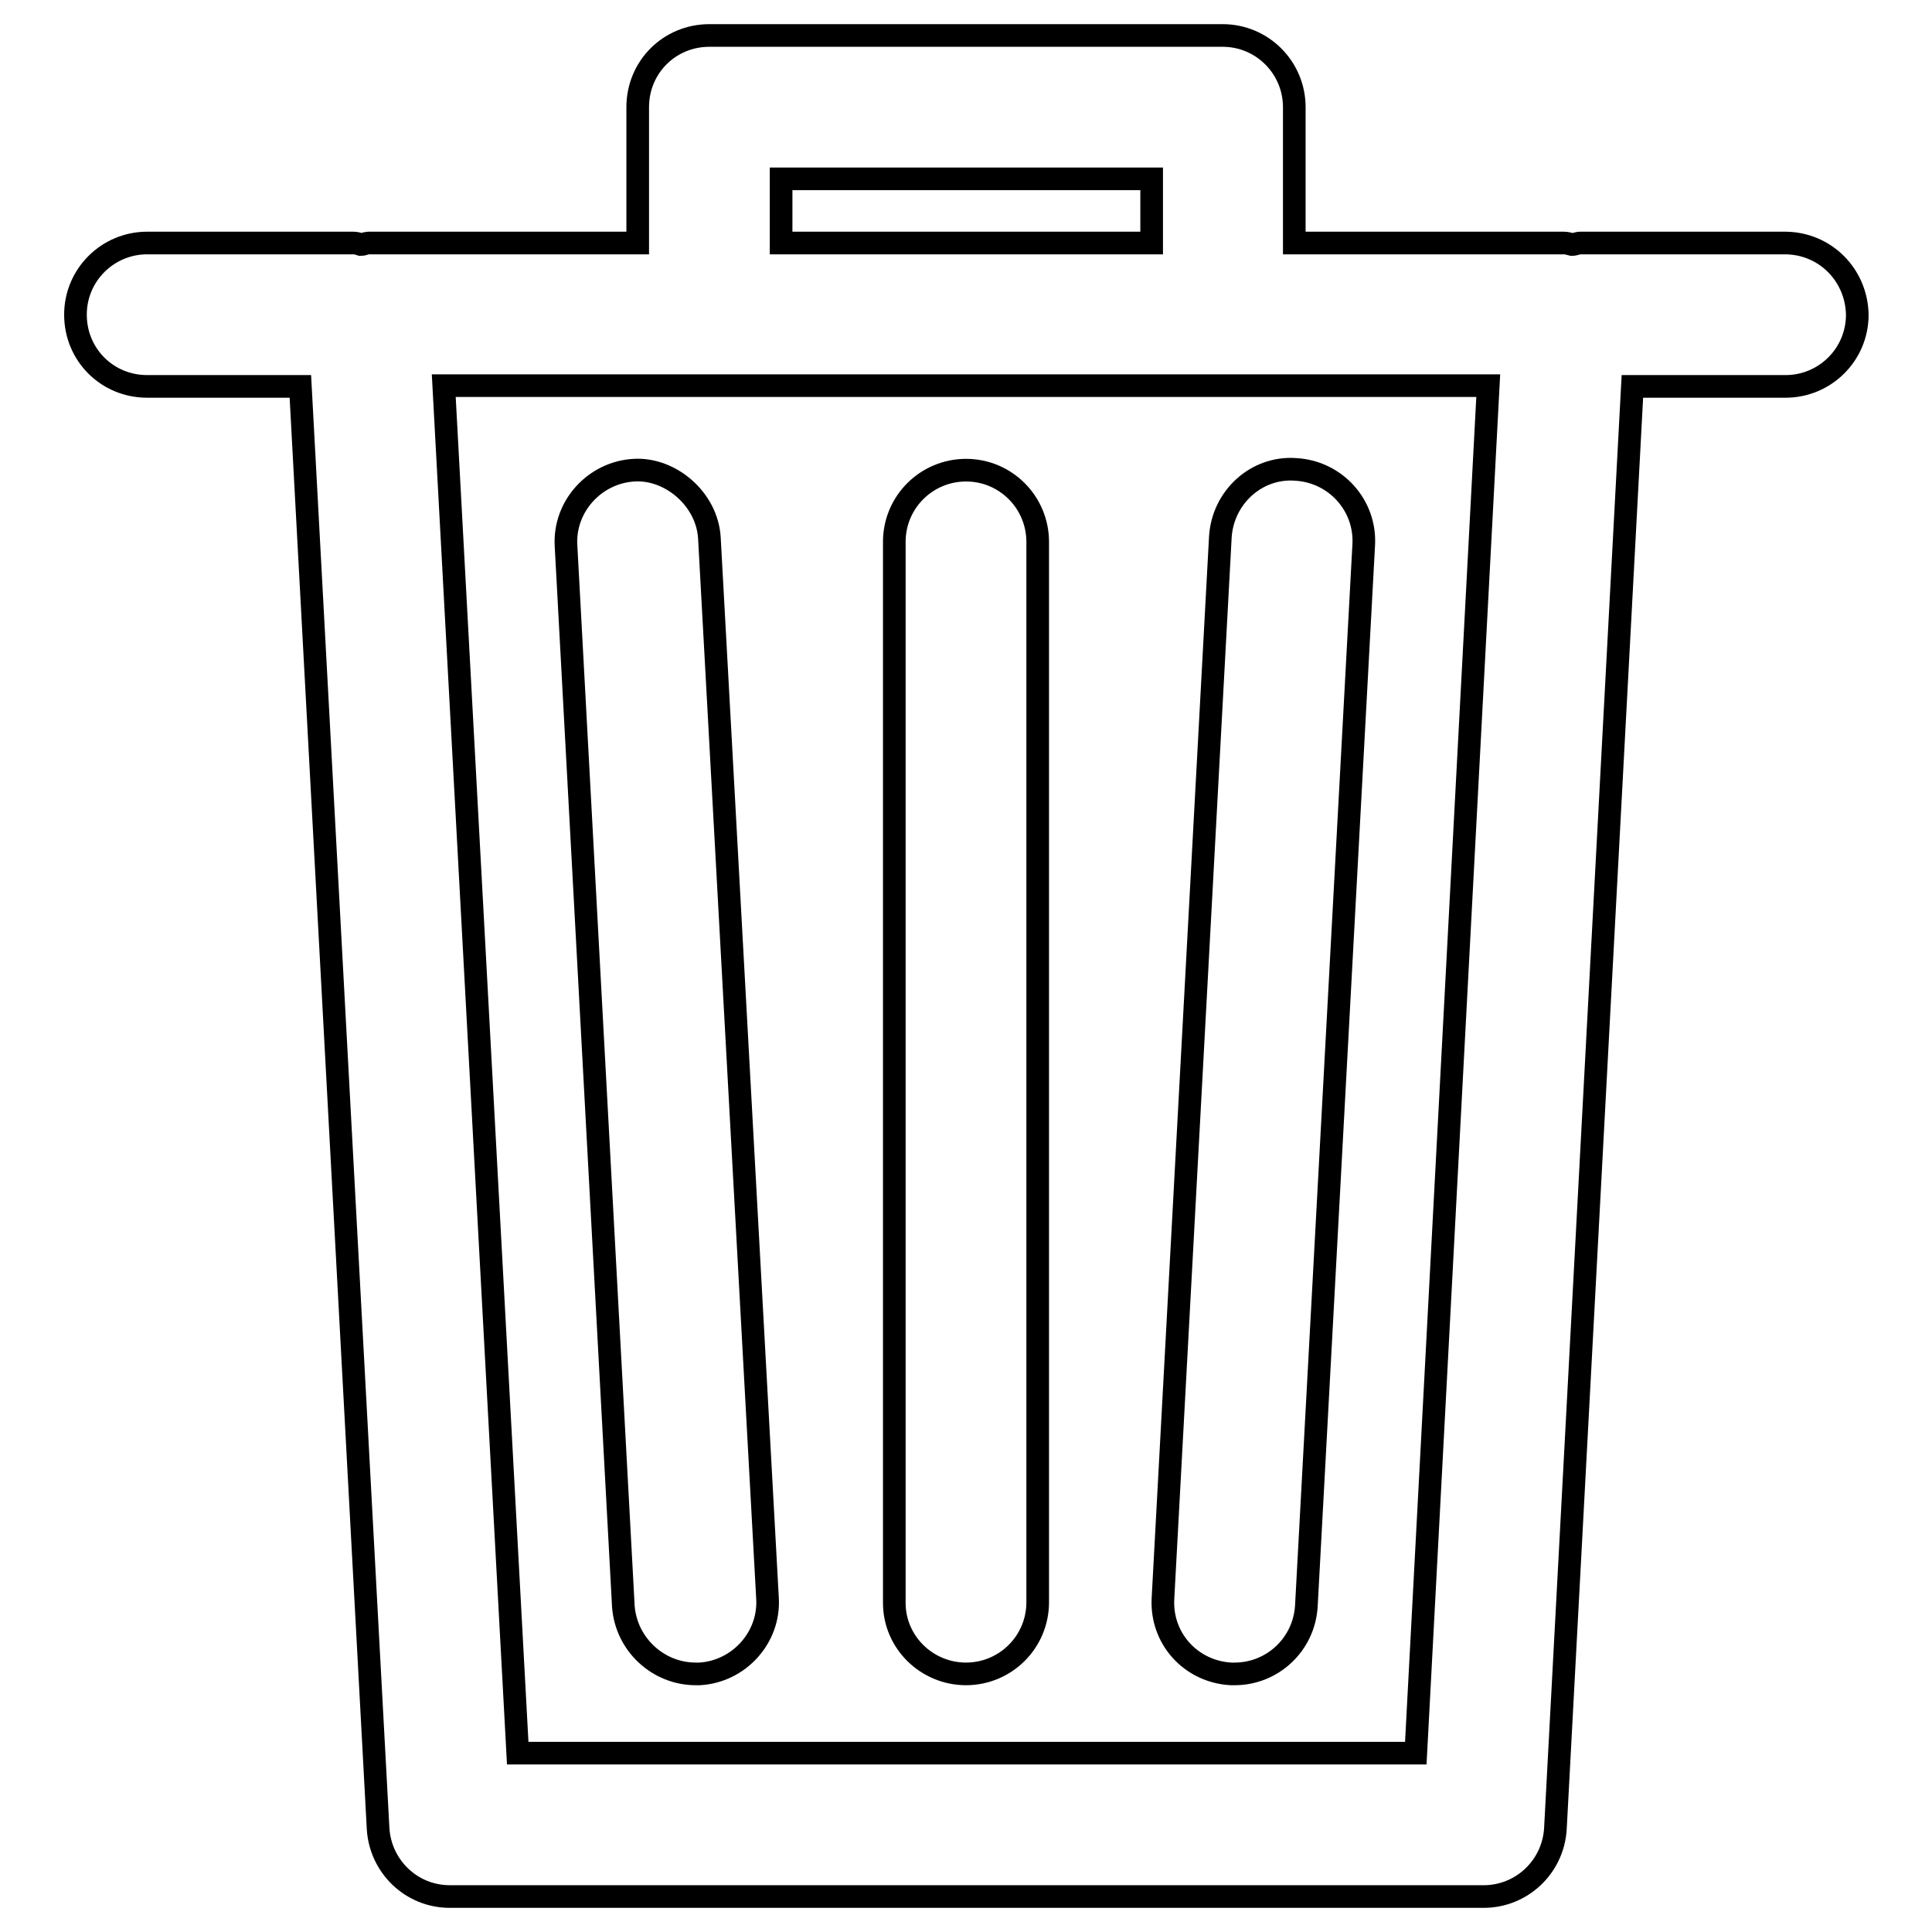
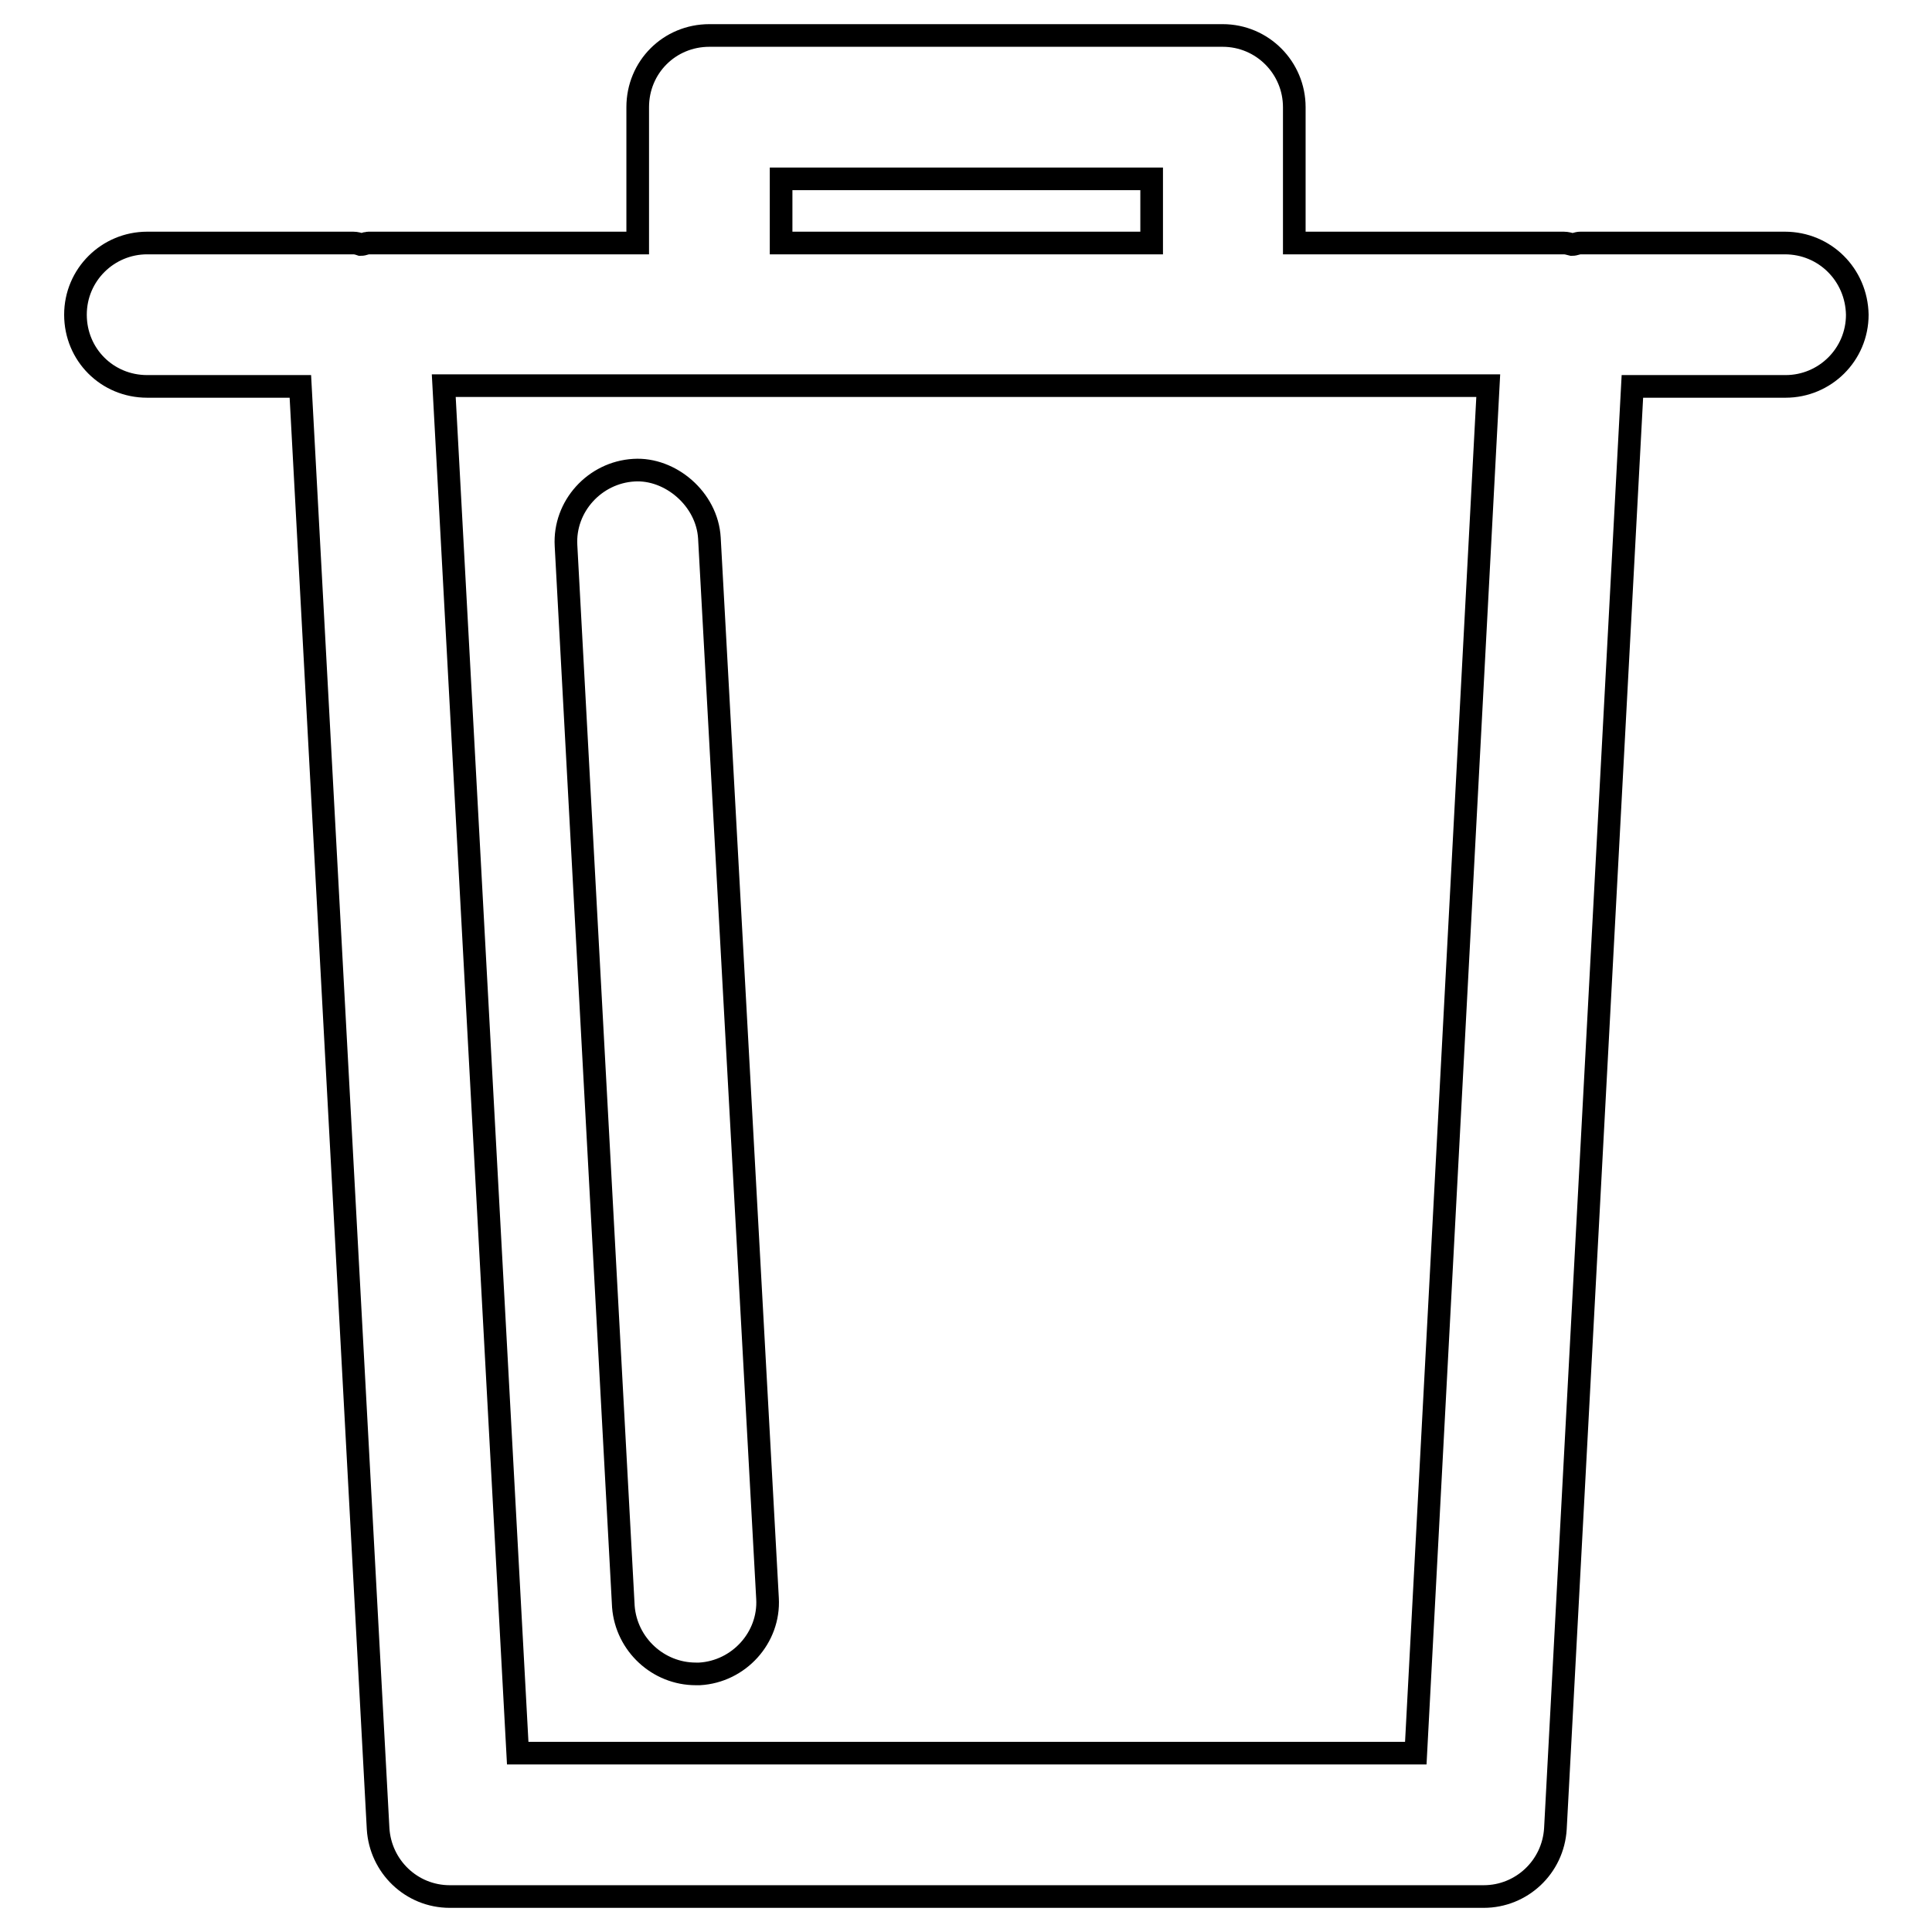
<svg xmlns="http://www.w3.org/2000/svg" version="1.1" x="0px" y="0px" viewBox="0 0 256 256" enable-background="new 0 0 256 256" xml:space="preserve">
  <g>
    <g>
      <path stroke-width="3" fill-opacity="0" stroke="#000000" d="M236.5,32.2h-27.1c-0.4,0-0.7,0.2-1.1,0.2c-0.4-0.1-0.7-0.2-1.1-0.2h-35.7v-18c0-5.2-4.2-9.5-9.5-9.5H94c-5.3,0-9.5,4.2-9.5,9.5v18H48.8c-0.3,0-0.6,0.2-1,0.2c-0.3-0.1-0.6-0.2-1-0.2H19.5c-5.2,0-9.5,4.2-9.5,9.5c0,5.3,4.2,9.5,9.5,9.5h20.3l10.3,191.1c0.3,5,4.4,9,9.5,9h137c5,0,9.2-3.9,9.5-9l10.2-191.1h20.3c5.2,0,9.5-4.2,9.5-9.5C246,36.4,241.8,32.2,236.5,32.2z M103.5,23.7h49.1v8.5h-49.1V23.7z M187.6,232.3h-119L58.8,51.1h138.4L187.6,232.3z" />
      <path stroke-width="3" fill-opacity="0" stroke="#000000" d="M92.2,221.8c0.2,0,0.4,0,0.5,0c5.2-0.3,9.3-4.8,9-10L94,71.3c-0.3-5.2-5.2-9.3-10-9c-5.2,0.3-9.3,4.8-9,10l7.6,140.6C83,217.9,87.2,221.8,92.2,221.8z" />
-       <path stroke-width="3" fill-opacity="0" stroke="#000000" d="M163.1,221.8c0.2,0,0.4,0,0.5,0c5,0,9.2-3.9,9.5-9l7.6-140.6c0.3-5.2-3.7-9.7-9-10c-5.2-0.4-9.7,3.7-10,9l-7.6,140.6C153.8,217.1,157.8,221.5,163.1,221.8z" />
-       <path stroke-width="3" fill-opacity="0" stroke="#000000" d="M128,221.8c5.2,0,9.5-4.2,9.5-9.5V71.8c0-5.2-4.2-9.5-9.5-9.5c-5.2,0-9.5,4.2-9.5,9.5v140.6C118.5,217.6,122.8,221.8,128,221.8z" />
    </g>
  </g>
</svg>